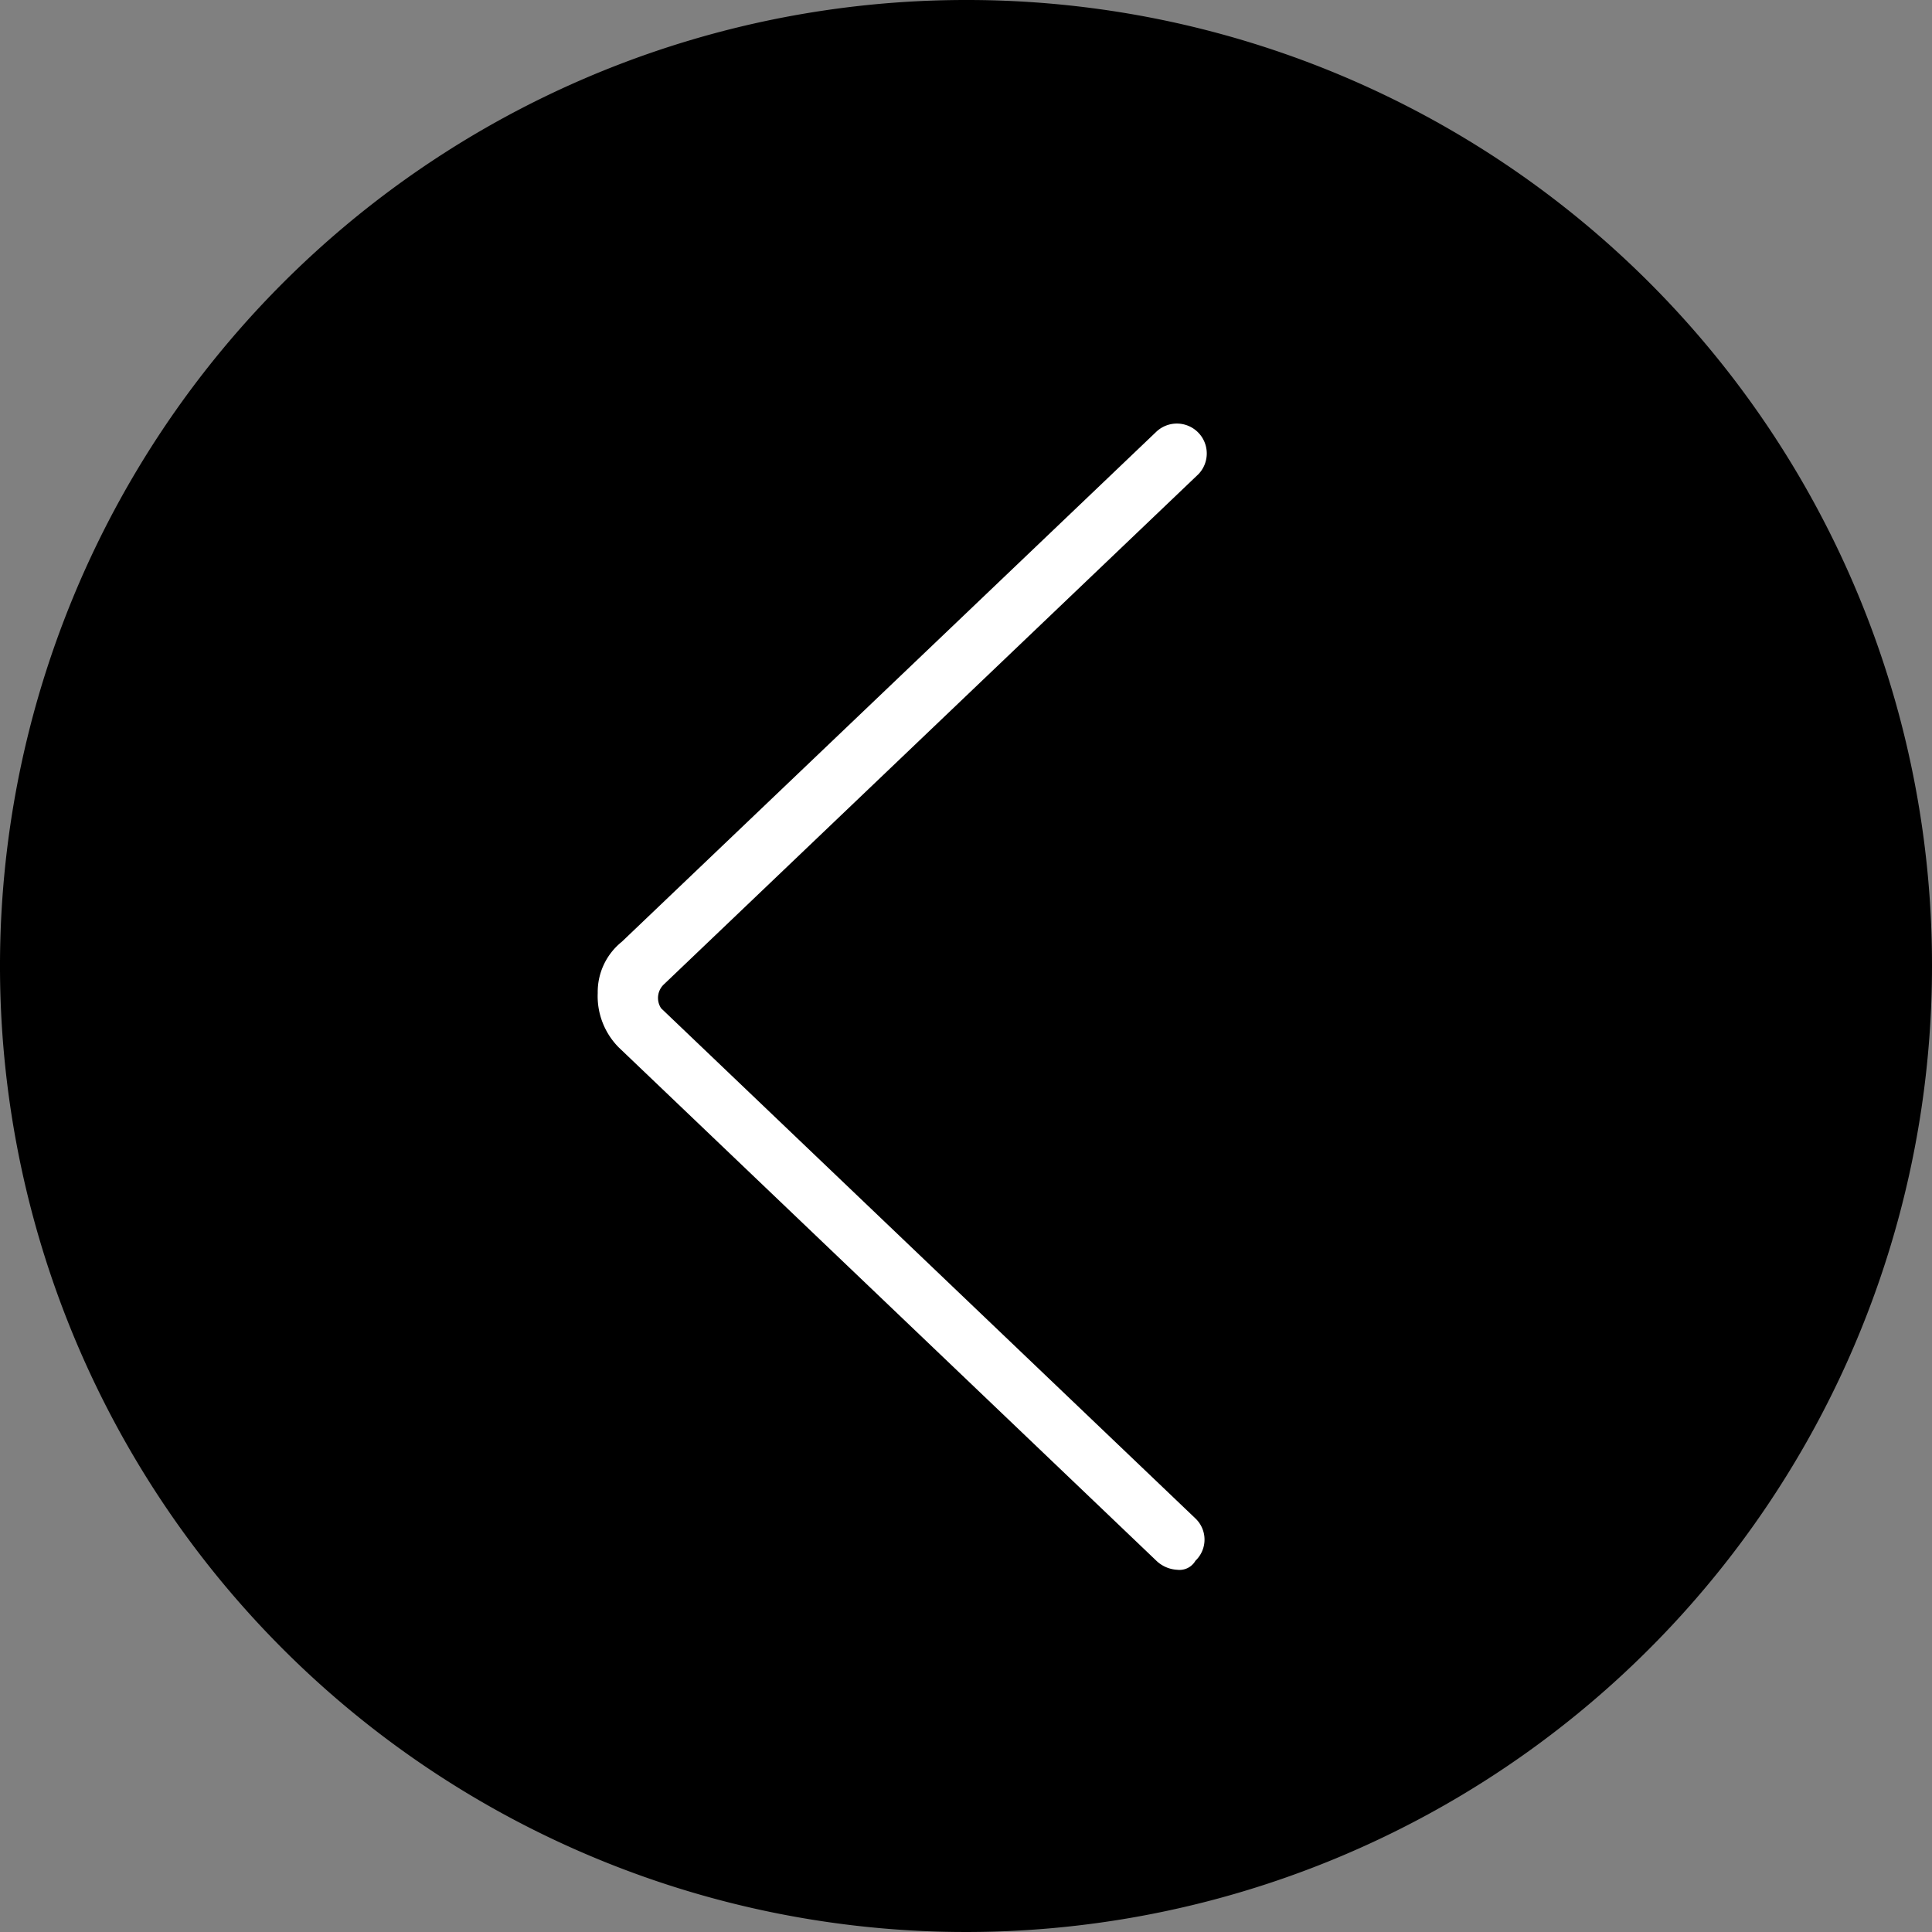
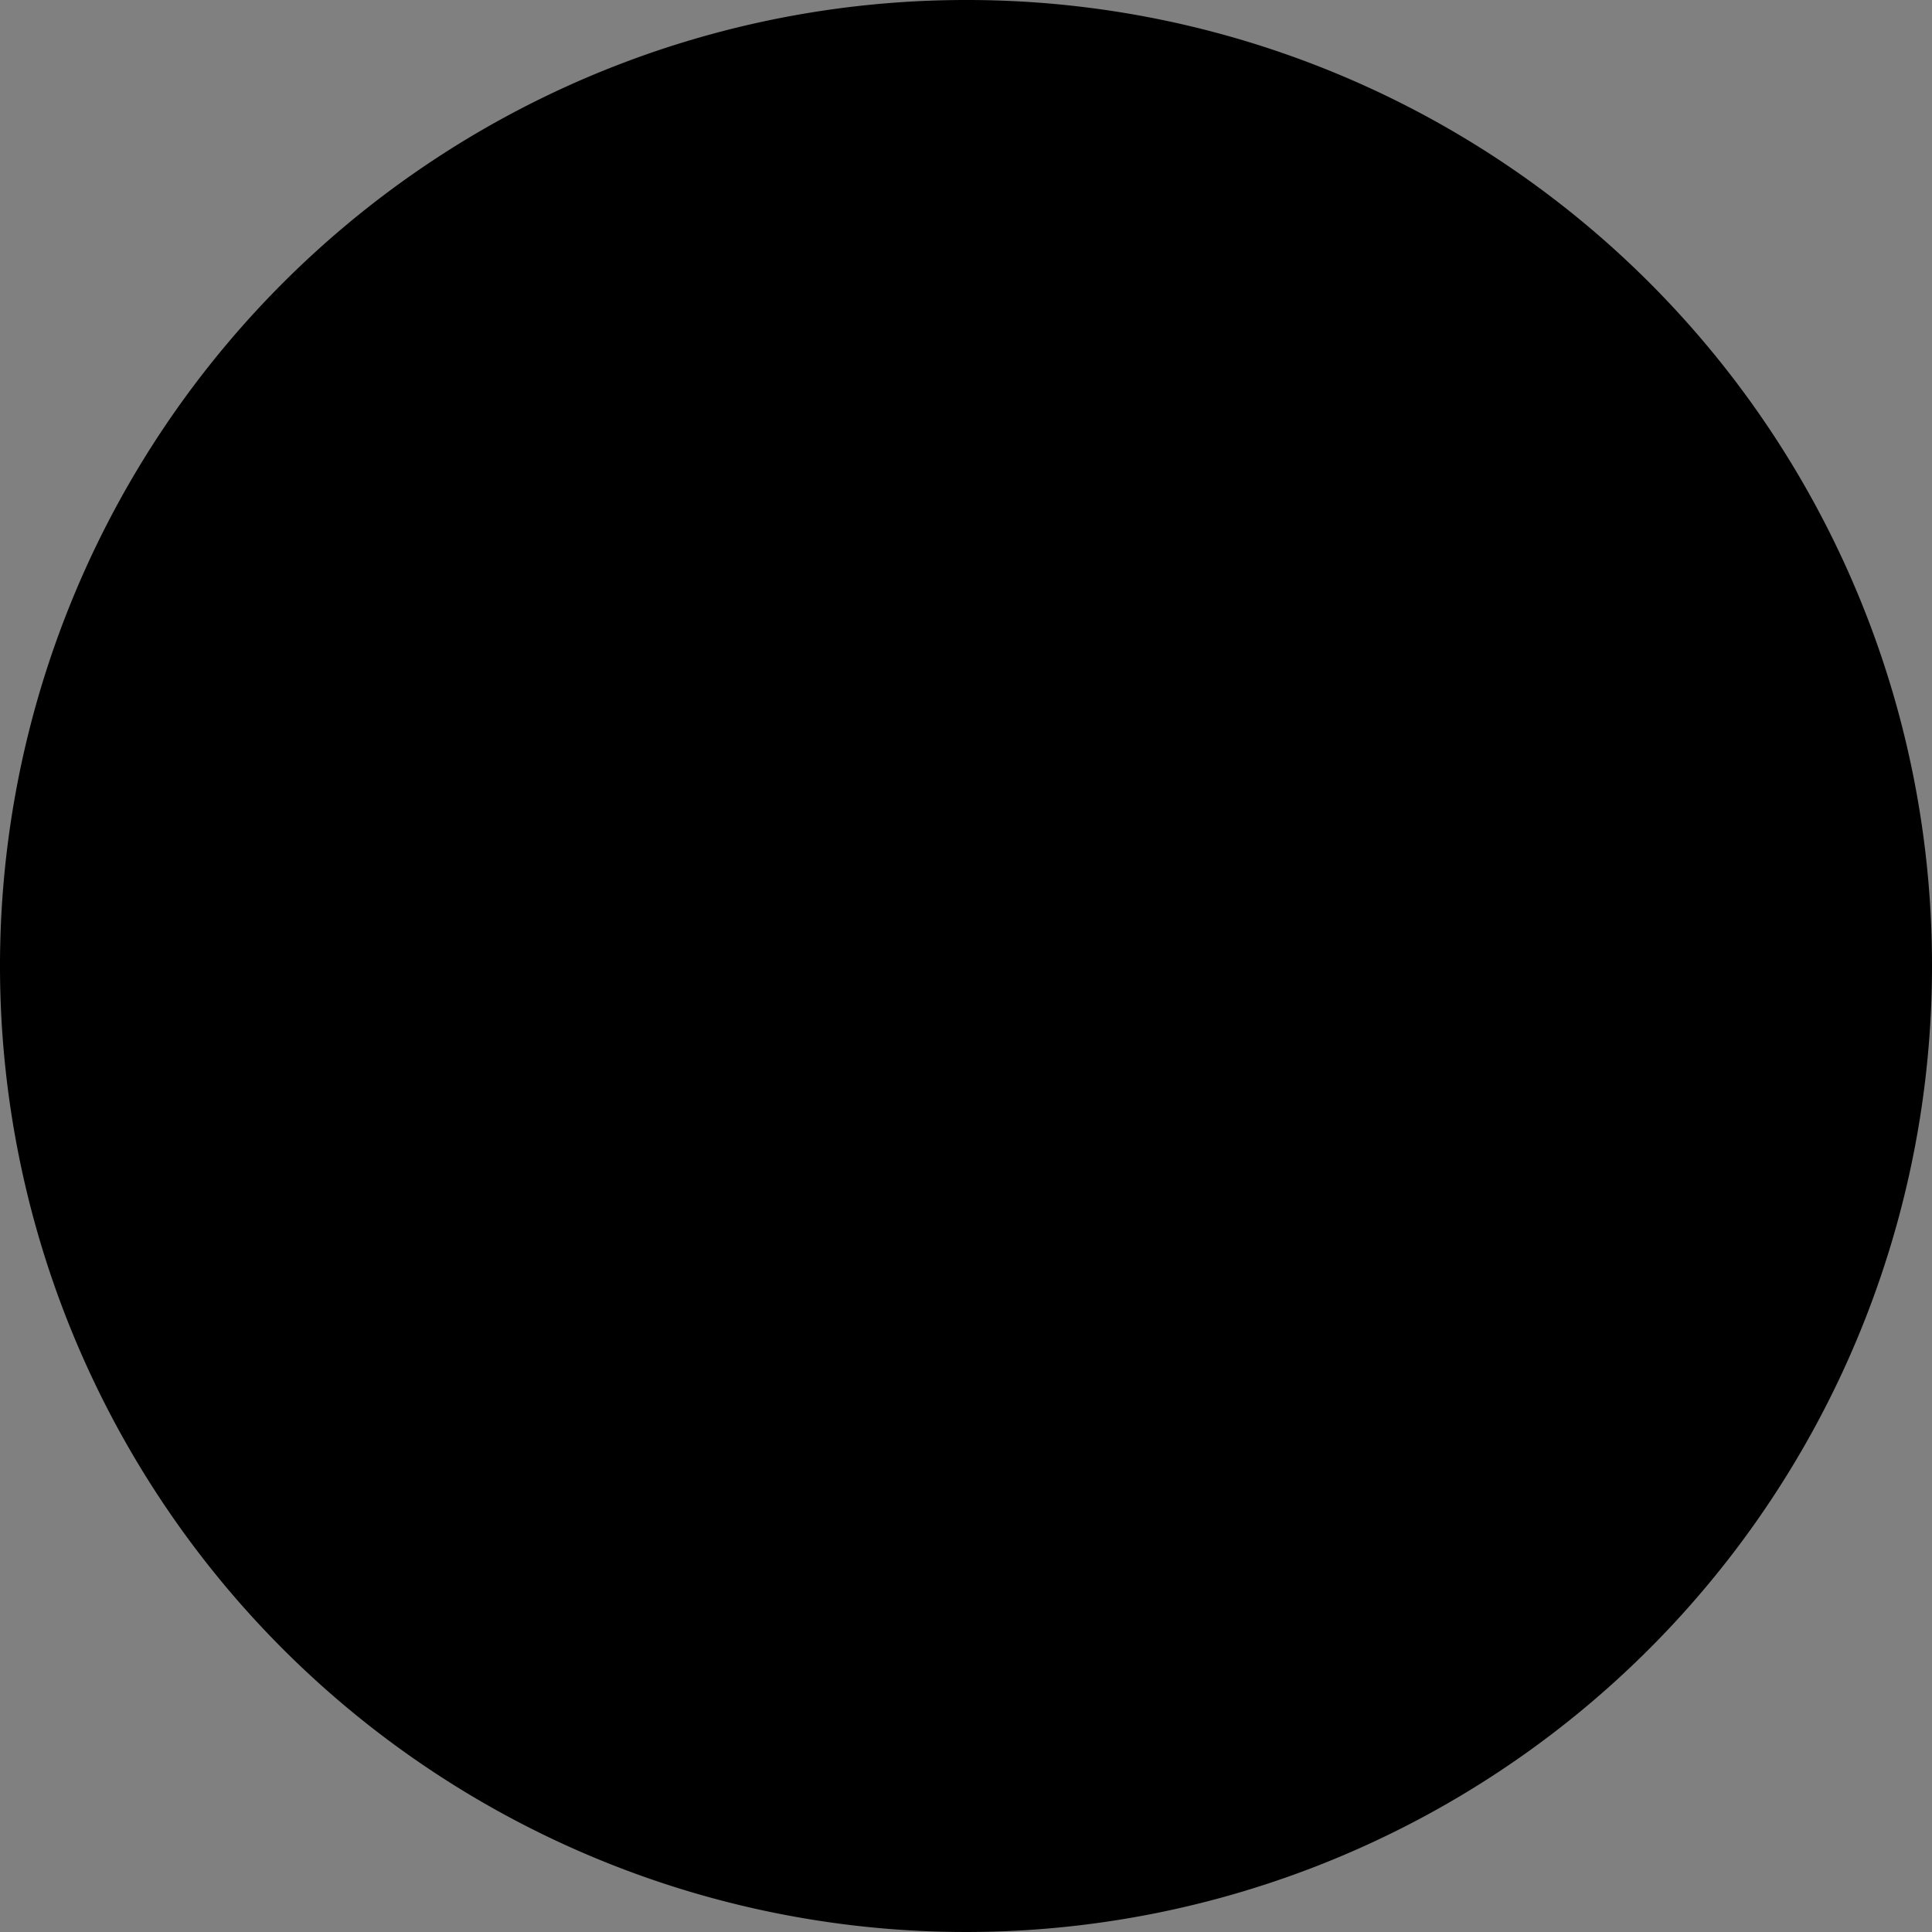
<svg xmlns="http://www.w3.org/2000/svg" viewBox="1782 64 42 42">
  <rect x="1782" y="64" width="42" height="42" fill="#808080" stroke="none" />
  <defs>
    <style>.a{fill:#fff;}</style>
  </defs>
  <g transform="translate(1782 64)">
    <path d="M22,2A21,21,0,1,0,43,23,20.977,20.977,0,0,0,22,2Z" transform="translate(-1 -2)" />
    <g transform="translate(12.994 9.188)">
-       <path class="a" d="M33.4,40.938a.709.709,0,0,1-.459-.2L21.259,29.584A1.581,1.581,0,0,1,20.8,28.4a1.4,1.4,0,0,1,.525-1.116L32.941,16.2a.65.65,0,0,1,.919.919L22.244,28.206a.406.406,0,0,0-.066.525L33.794,39.822a.634.634,0,0,1,0,.919A.4.4,0,0,1,33.4,40.938Z" transform="translate(-20.8 -16)" />
-     </g>
+       </g>
  </g>
</svg>